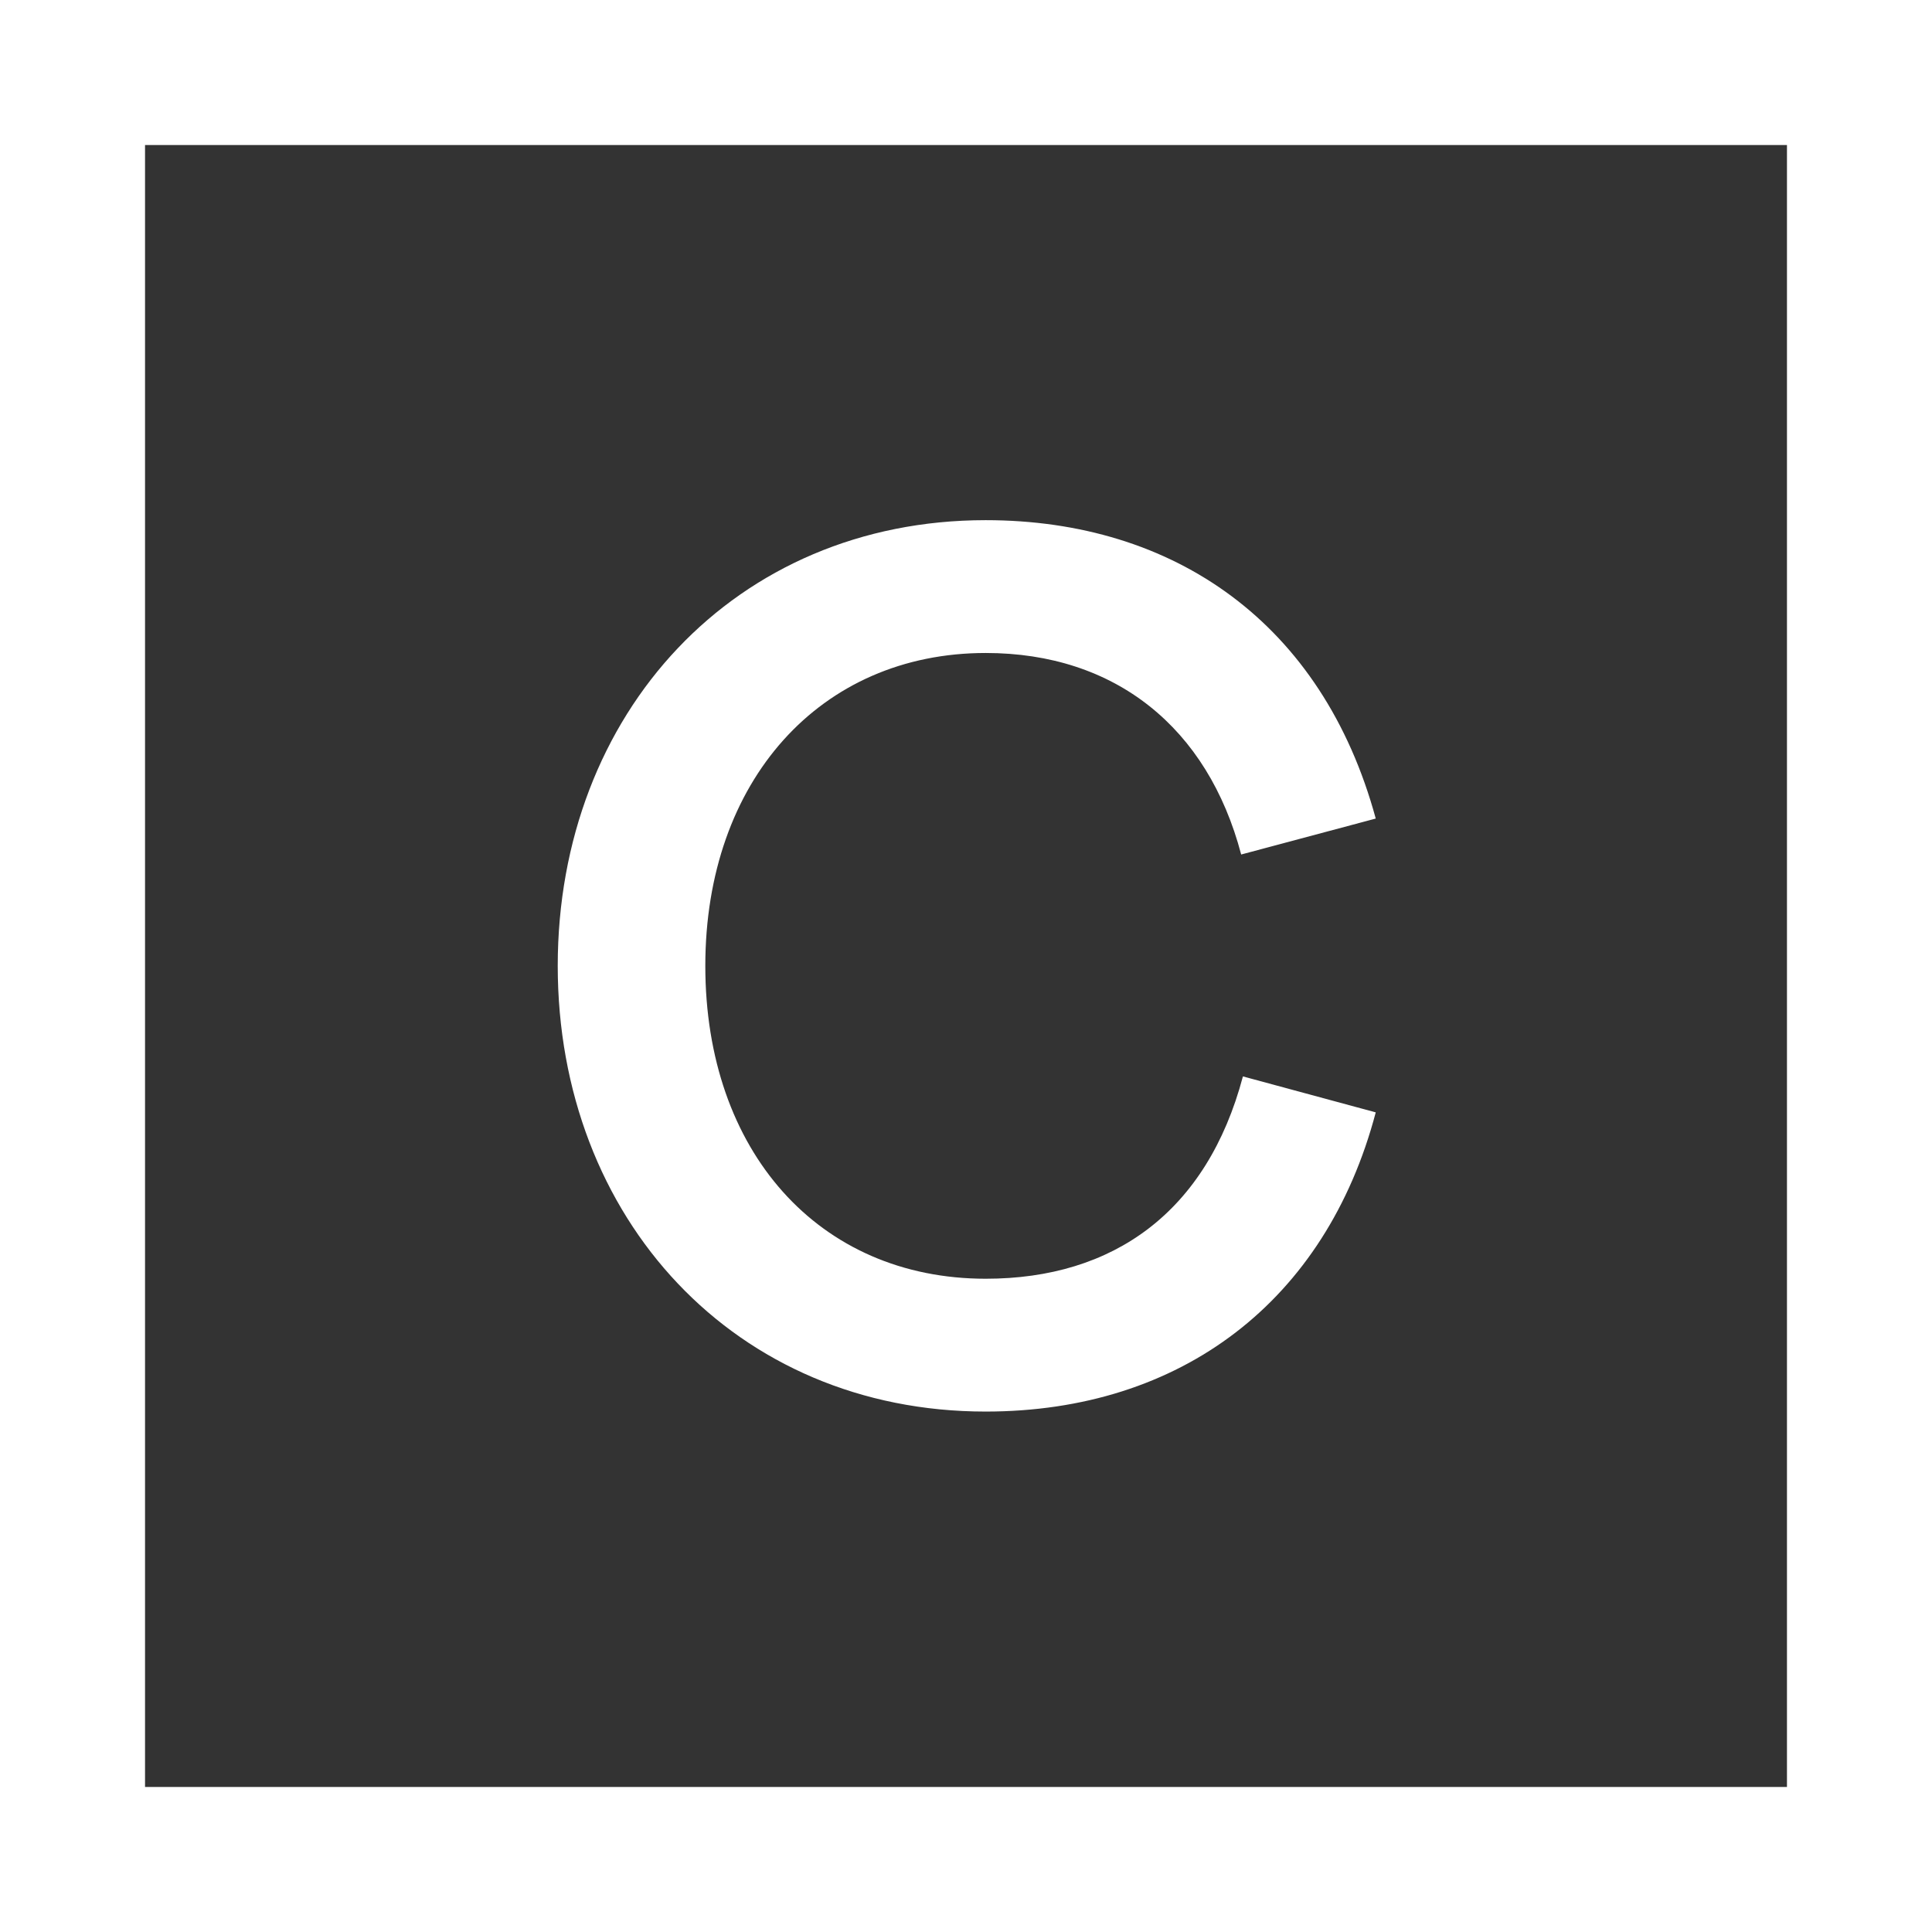
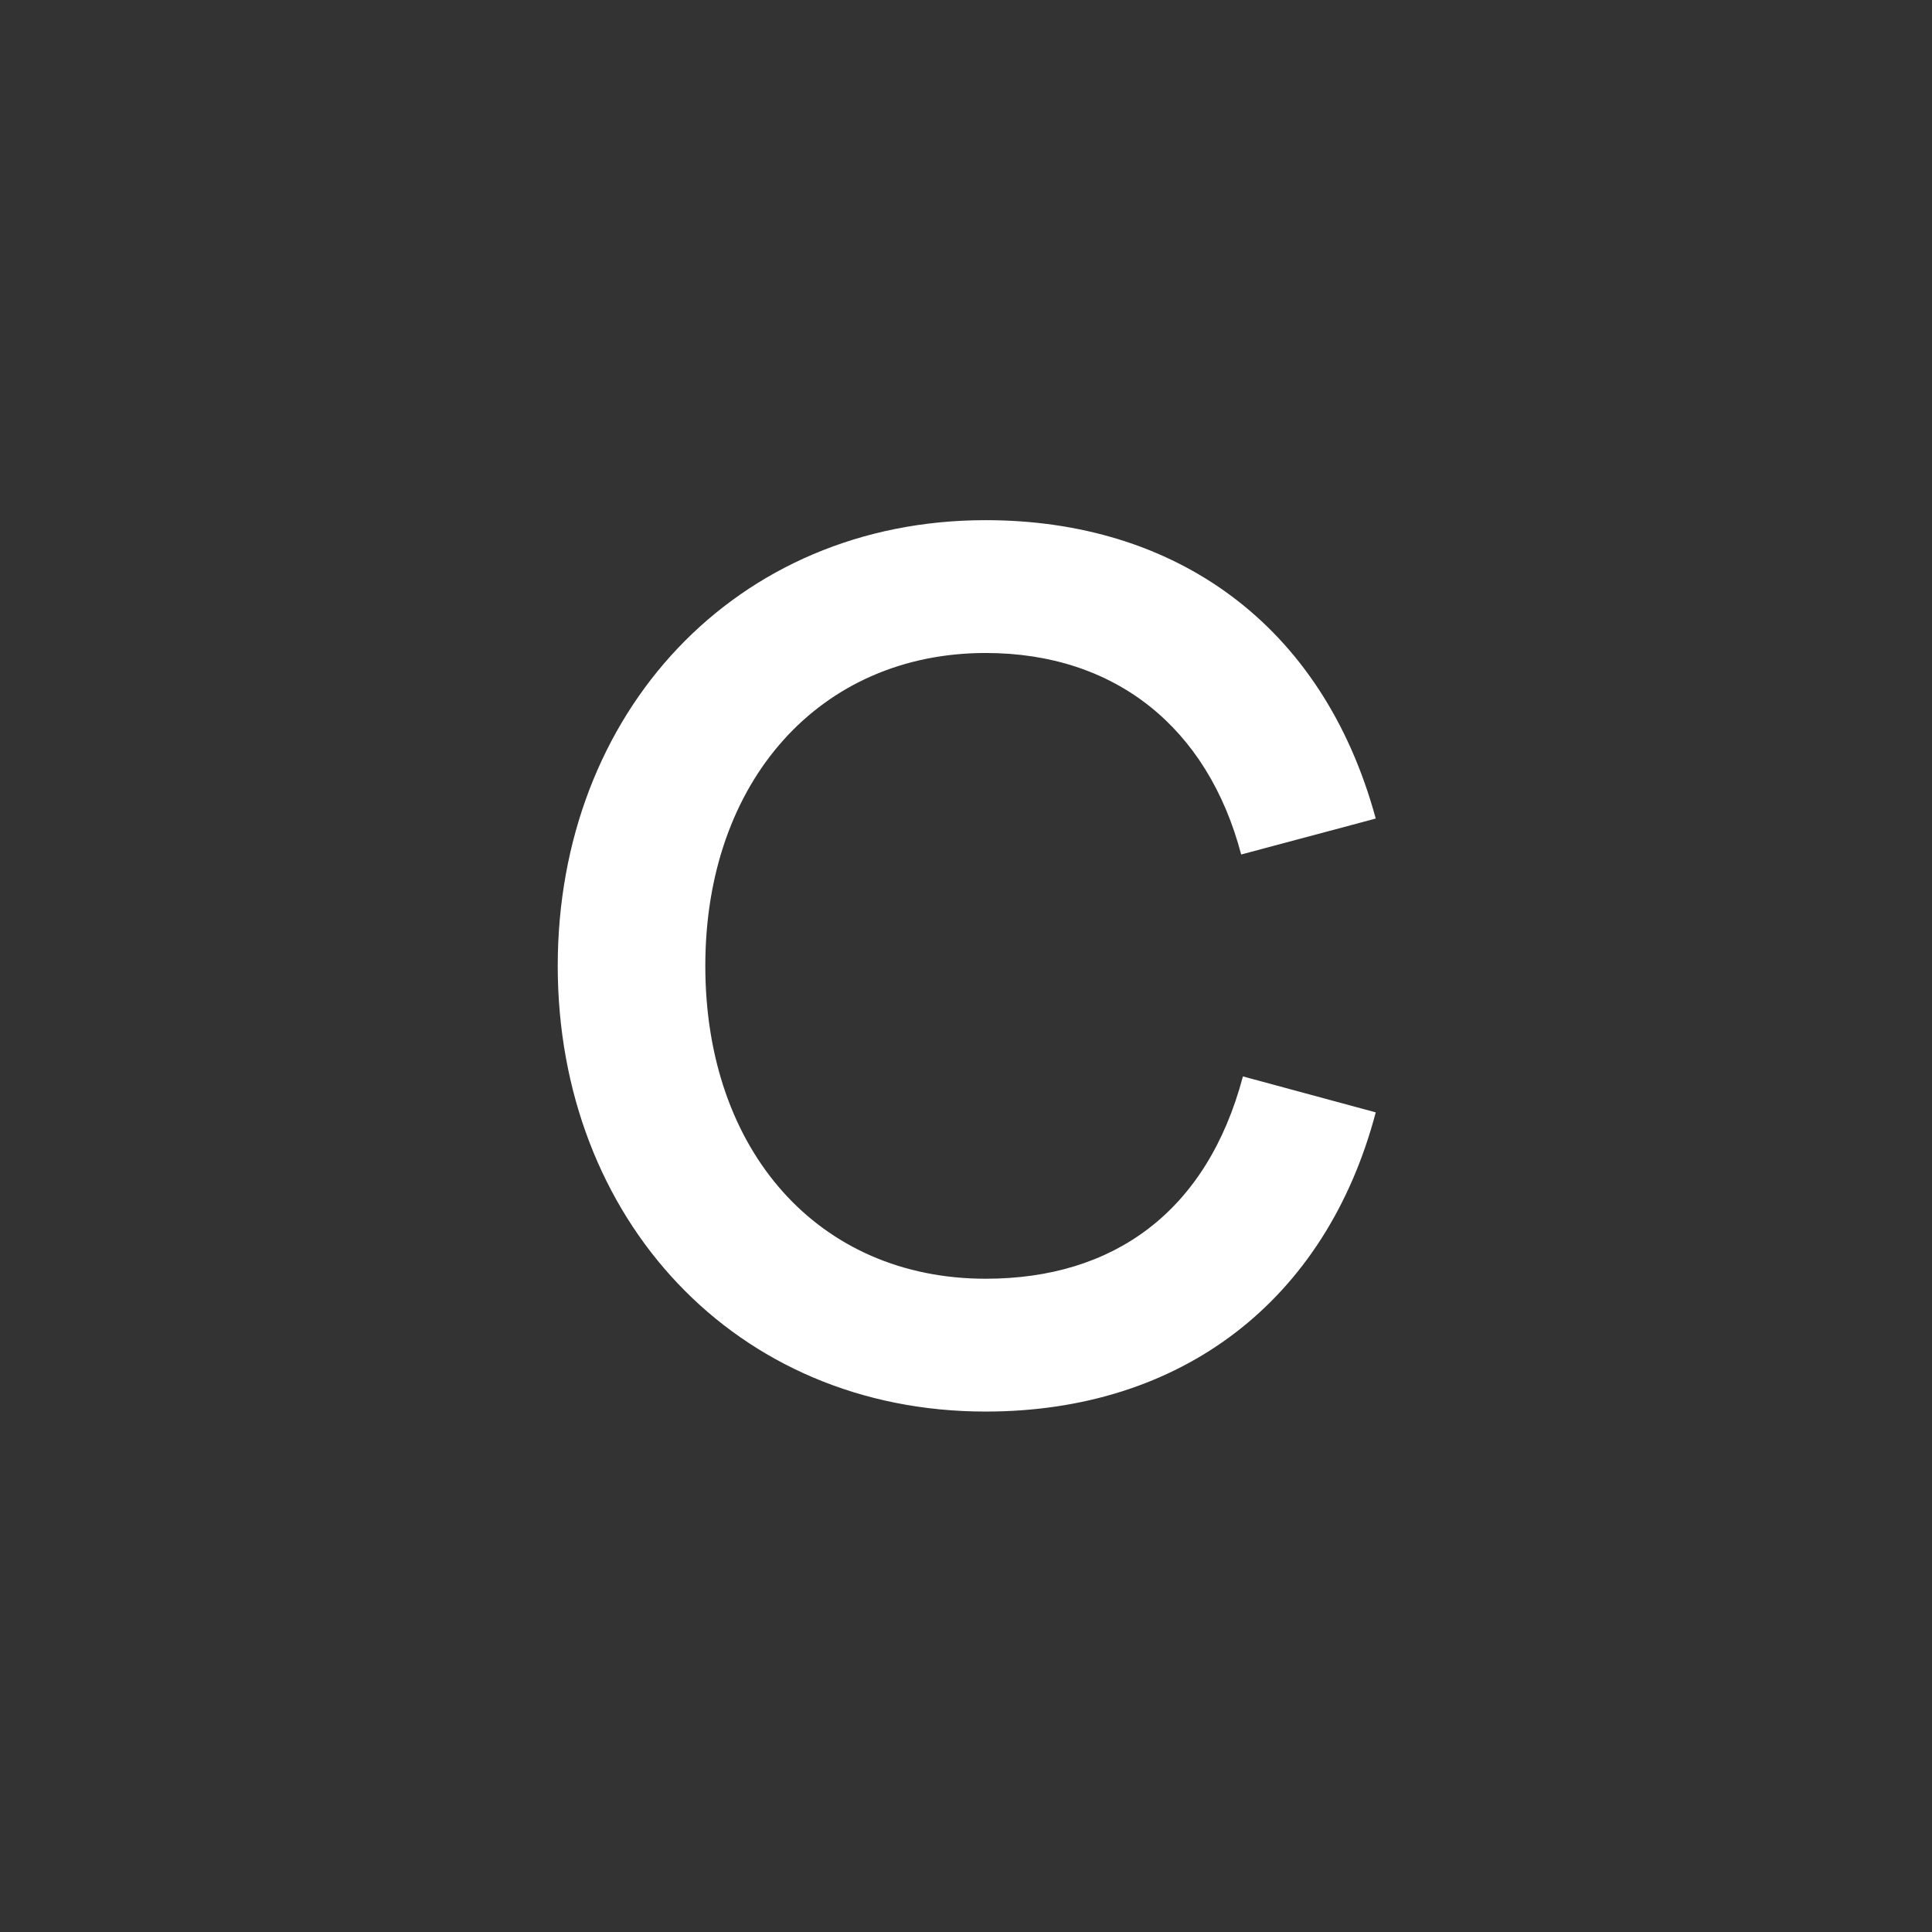
<svg xmlns="http://www.w3.org/2000/svg" viewBox="0 0 144 144">
  <rect x="0" y="0" width="144" height="144" fill="#333333" stroke="none" />
  <defs>
    <style>.cls-1, .cls-2 {
            stroke-width: 0;
            fill: #fff;
        }

        .cls-2 {
            fill: transparent;
        }</style>
  </defs>
-   <rect class="cls-2" width="144" height="144" />
-   <path class="cls-1" d="m144,144H0V0h144v144Zm-133.19-10.81h122.38V10.81H10.81v122.38Z" />
  <path class="cls-1" d="m41.57,72c0-18.85,13.23-33.23,31.89-33.23,14.06,0,25.11,7.67,29.08,22.24l-10.03,2.68c-2.49-9.46-9.39-15.02-19.04-15.02-12.33,0-20.9,9.52-20.9,23.32s8.44,23.32,20.9,23.32c9.52,0,16.49-4.98,19.17-15.08l9.9,2.68c-3.71,14.06-14.5,22.3-29.08,22.3-18.66,0-31.89-14.38-31.89-33.23Z" />
</svg>